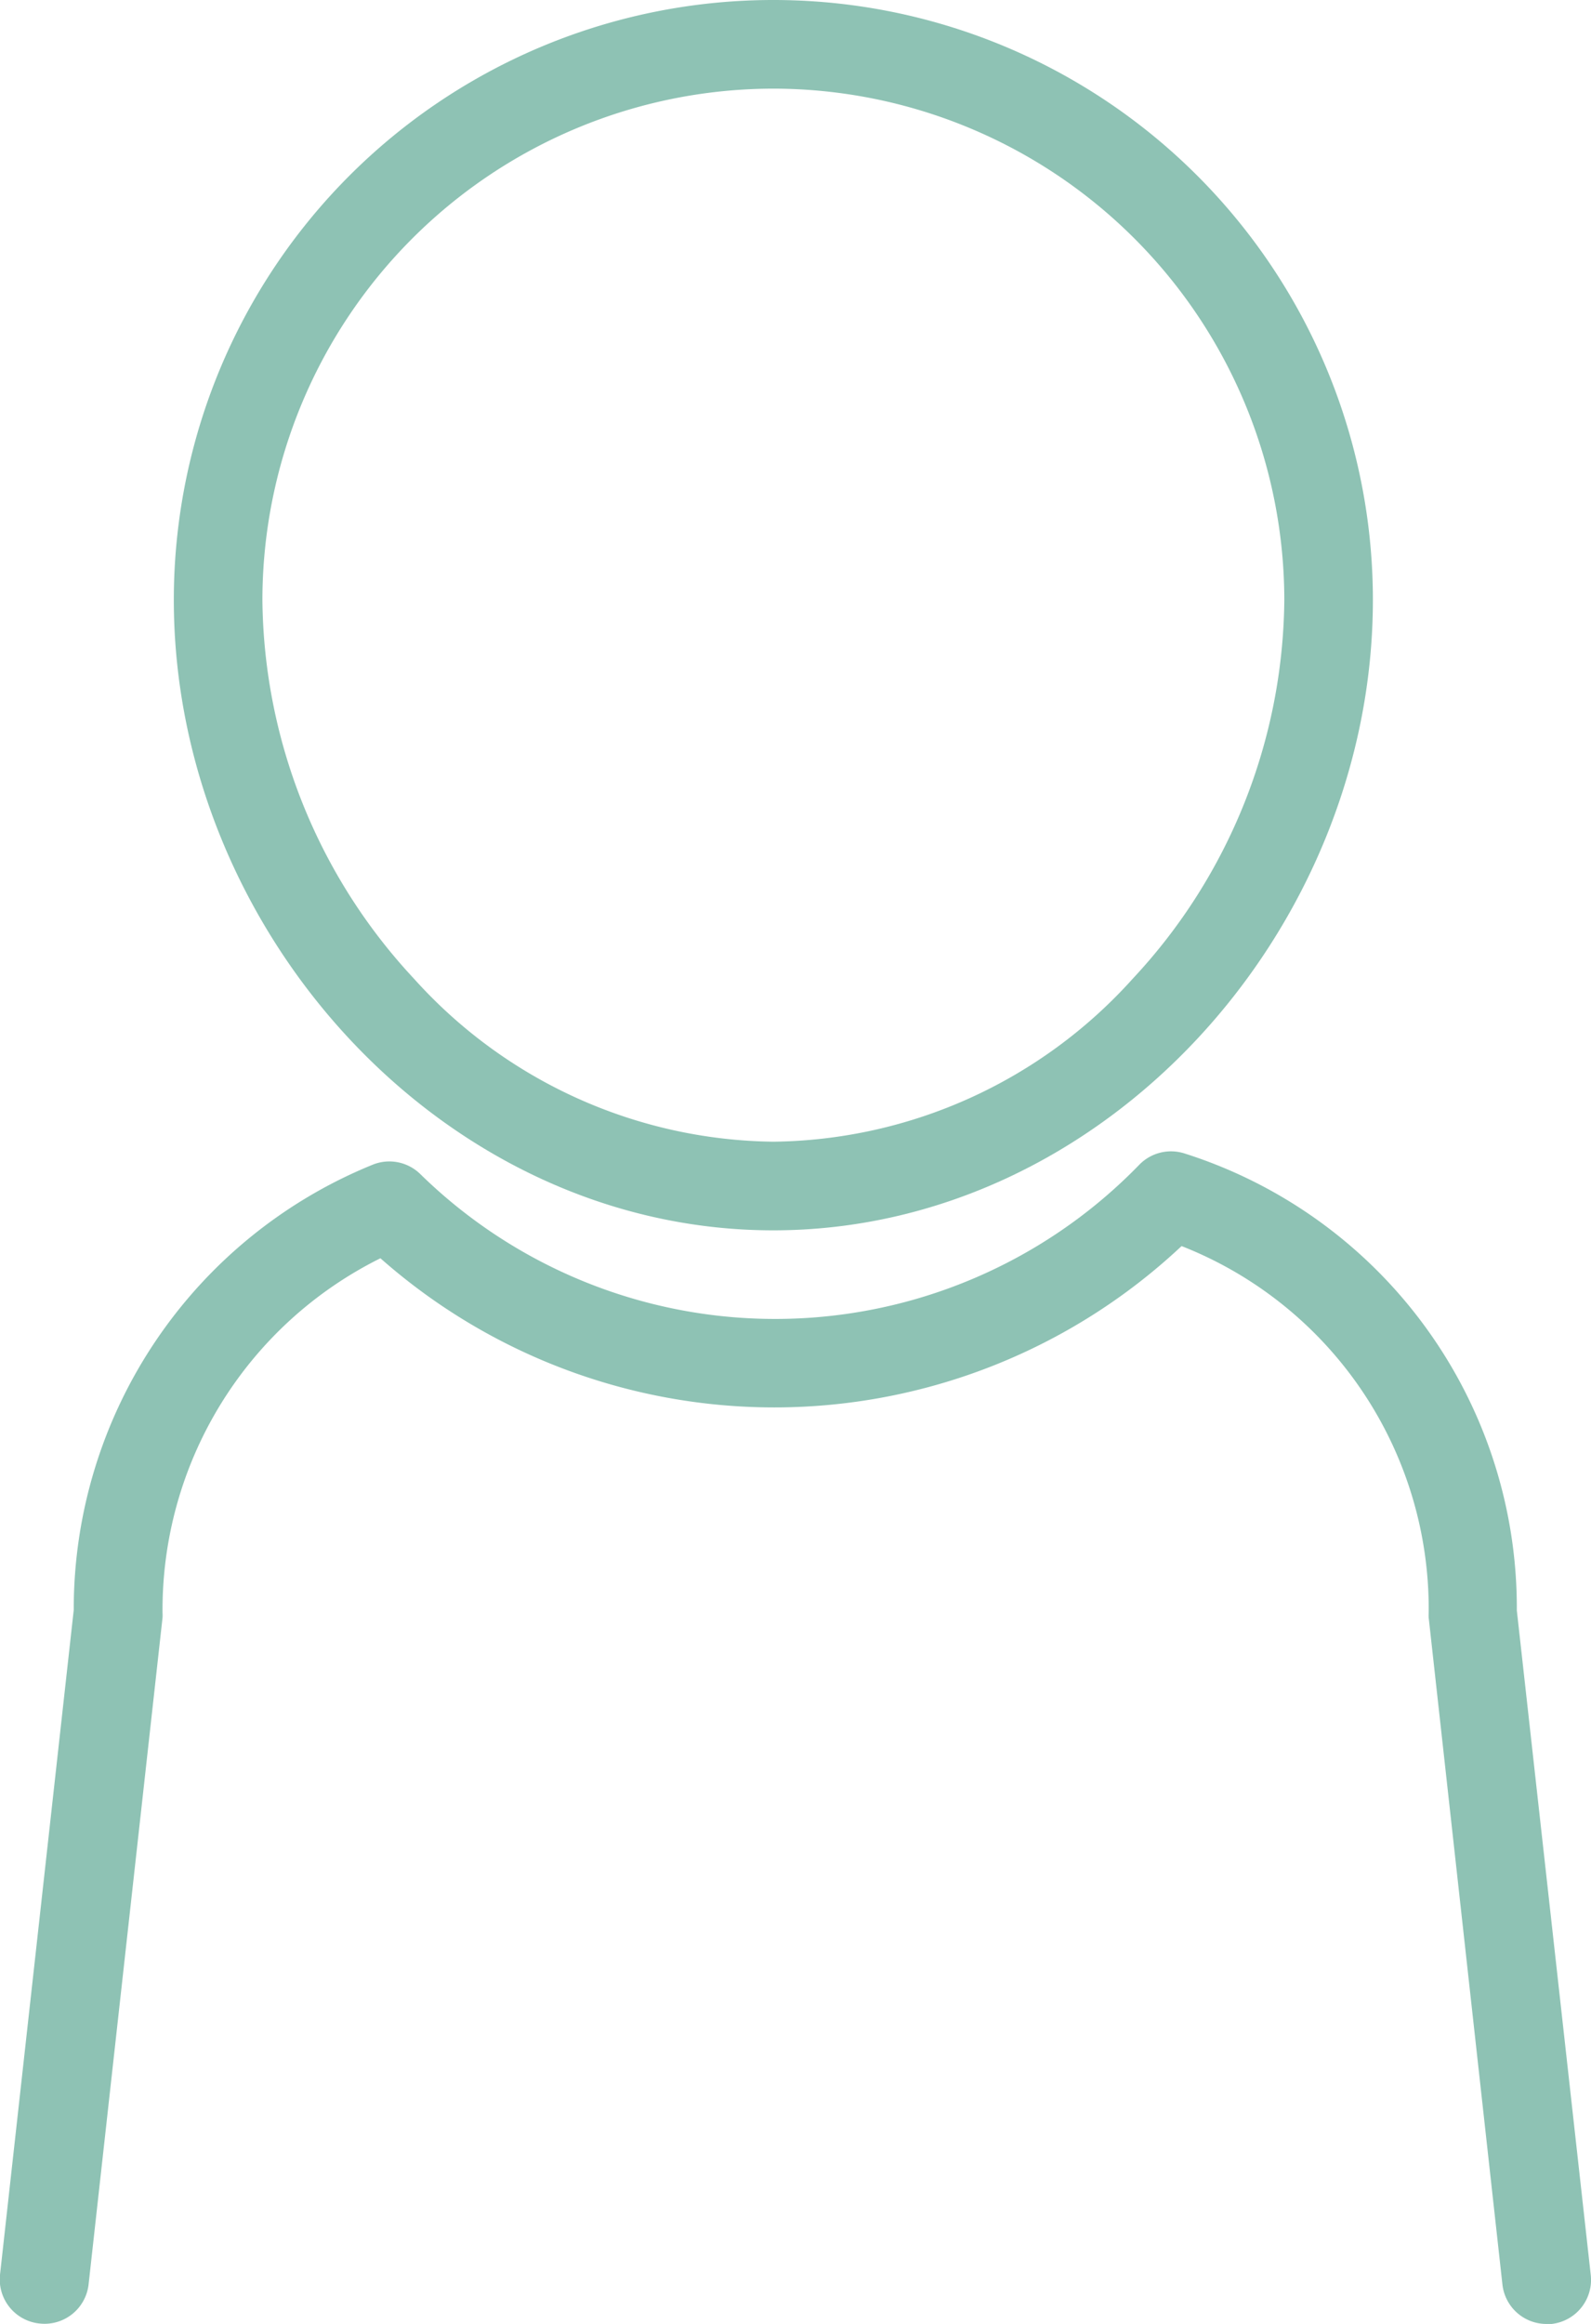
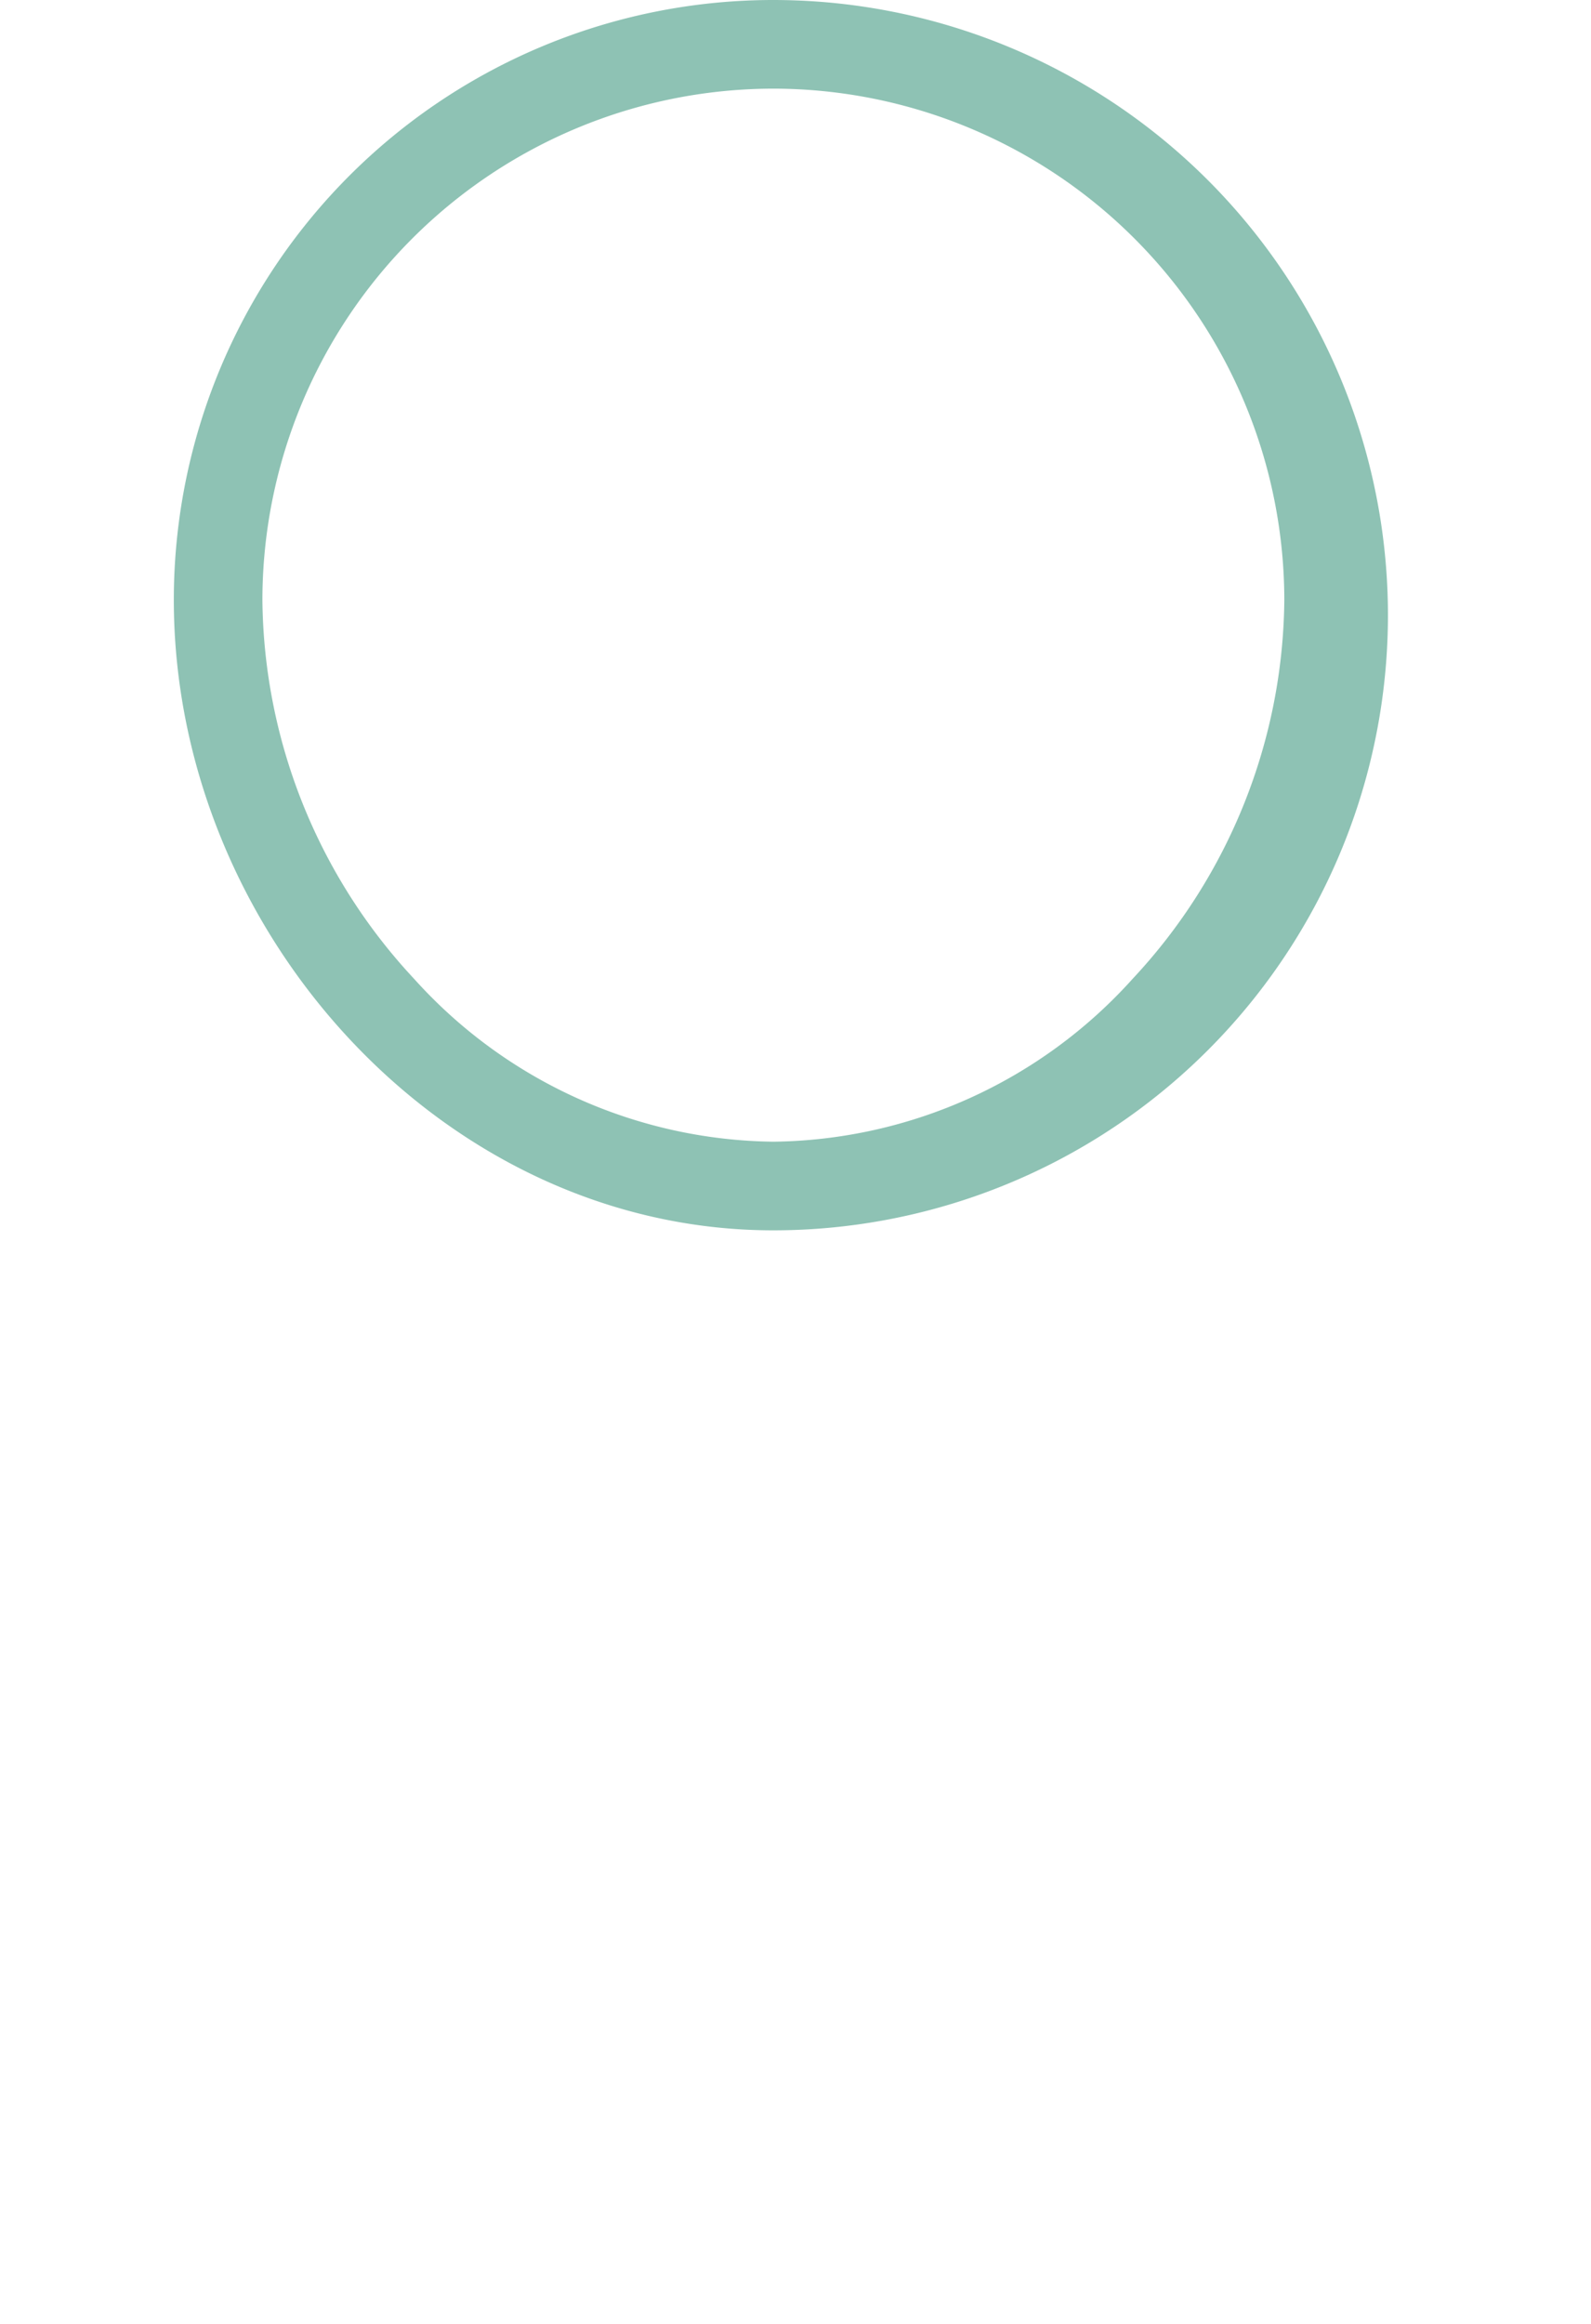
<svg xmlns="http://www.w3.org/2000/svg" viewBox="0 0 71.85 104.87">
  <defs>
    <style>.cls-1{fill:#8ec2b4;}</style>
  </defs>
  <g id="レイヤー_2" data-name="レイヤー 2">
    <g id="レイヤー_1-2" data-name="レイヤー 1">
-       <path class="cls-1" d="M34.92,4A23.1,23.1,0,0,1,58,27.07a25.33,25.33,0,0,1-6.85,17.1,22.16,22.16,0,0,1-16.22,7.35A22.16,22.16,0,0,1,18.7,44.17a25.38,25.38,0,0,1-6.85-17.1A23.1,23.1,0,0,1,34.92,4m0-4A27.07,27.07,0,0,0,7.85,27.07C7.85,42,20,55.52,34.92,55.52S62,42,62,27.07A27.07,27.07,0,0,0,34.92,0Z" />
-       <path class="cls-1" d="M69.85,104.87a2,2,0,0,1-2-1.78L64.52,73a1.8,1.8,0,0,1,0-.22A17.59,17.59,0,0,0,53.36,56.23a26.87,26.87,0,0,1-36.18.55,17.71,17.71,0,0,0-9.84,16,1.7,1.7,0,0,1,0,.22L4,103.09a2,2,0,0,1-2.21,1.76A2,2,0,0,1,0,102.65l3.33-30a21.65,21.65,0,0,1,13.52-20.1A2,2,0,0,1,19,53a22.91,22.91,0,0,0,32.46-.45,2,2,0,0,1,2-.51A21.51,21.51,0,0,1,68.5,72.67l3.34,30a2,2,0,0,1-1.77,2.2Z" />
+       <path class="cls-1" d="M34.92,4A23.1,23.1,0,0,1,58,27.07a25.33,25.33,0,0,1-6.85,17.1,22.16,22.16,0,0,1-16.22,7.35A22.16,22.16,0,0,1,18.7,44.17a25.38,25.38,0,0,1-6.85-17.1A23.1,23.1,0,0,1,34.92,4m0-4A27.07,27.07,0,0,0,7.85,27.07C7.85,42,20,55.52,34.92,55.52A27.07,27.07,0,0,0,34.92,0Z" />
    </g>
  </g>
</svg>